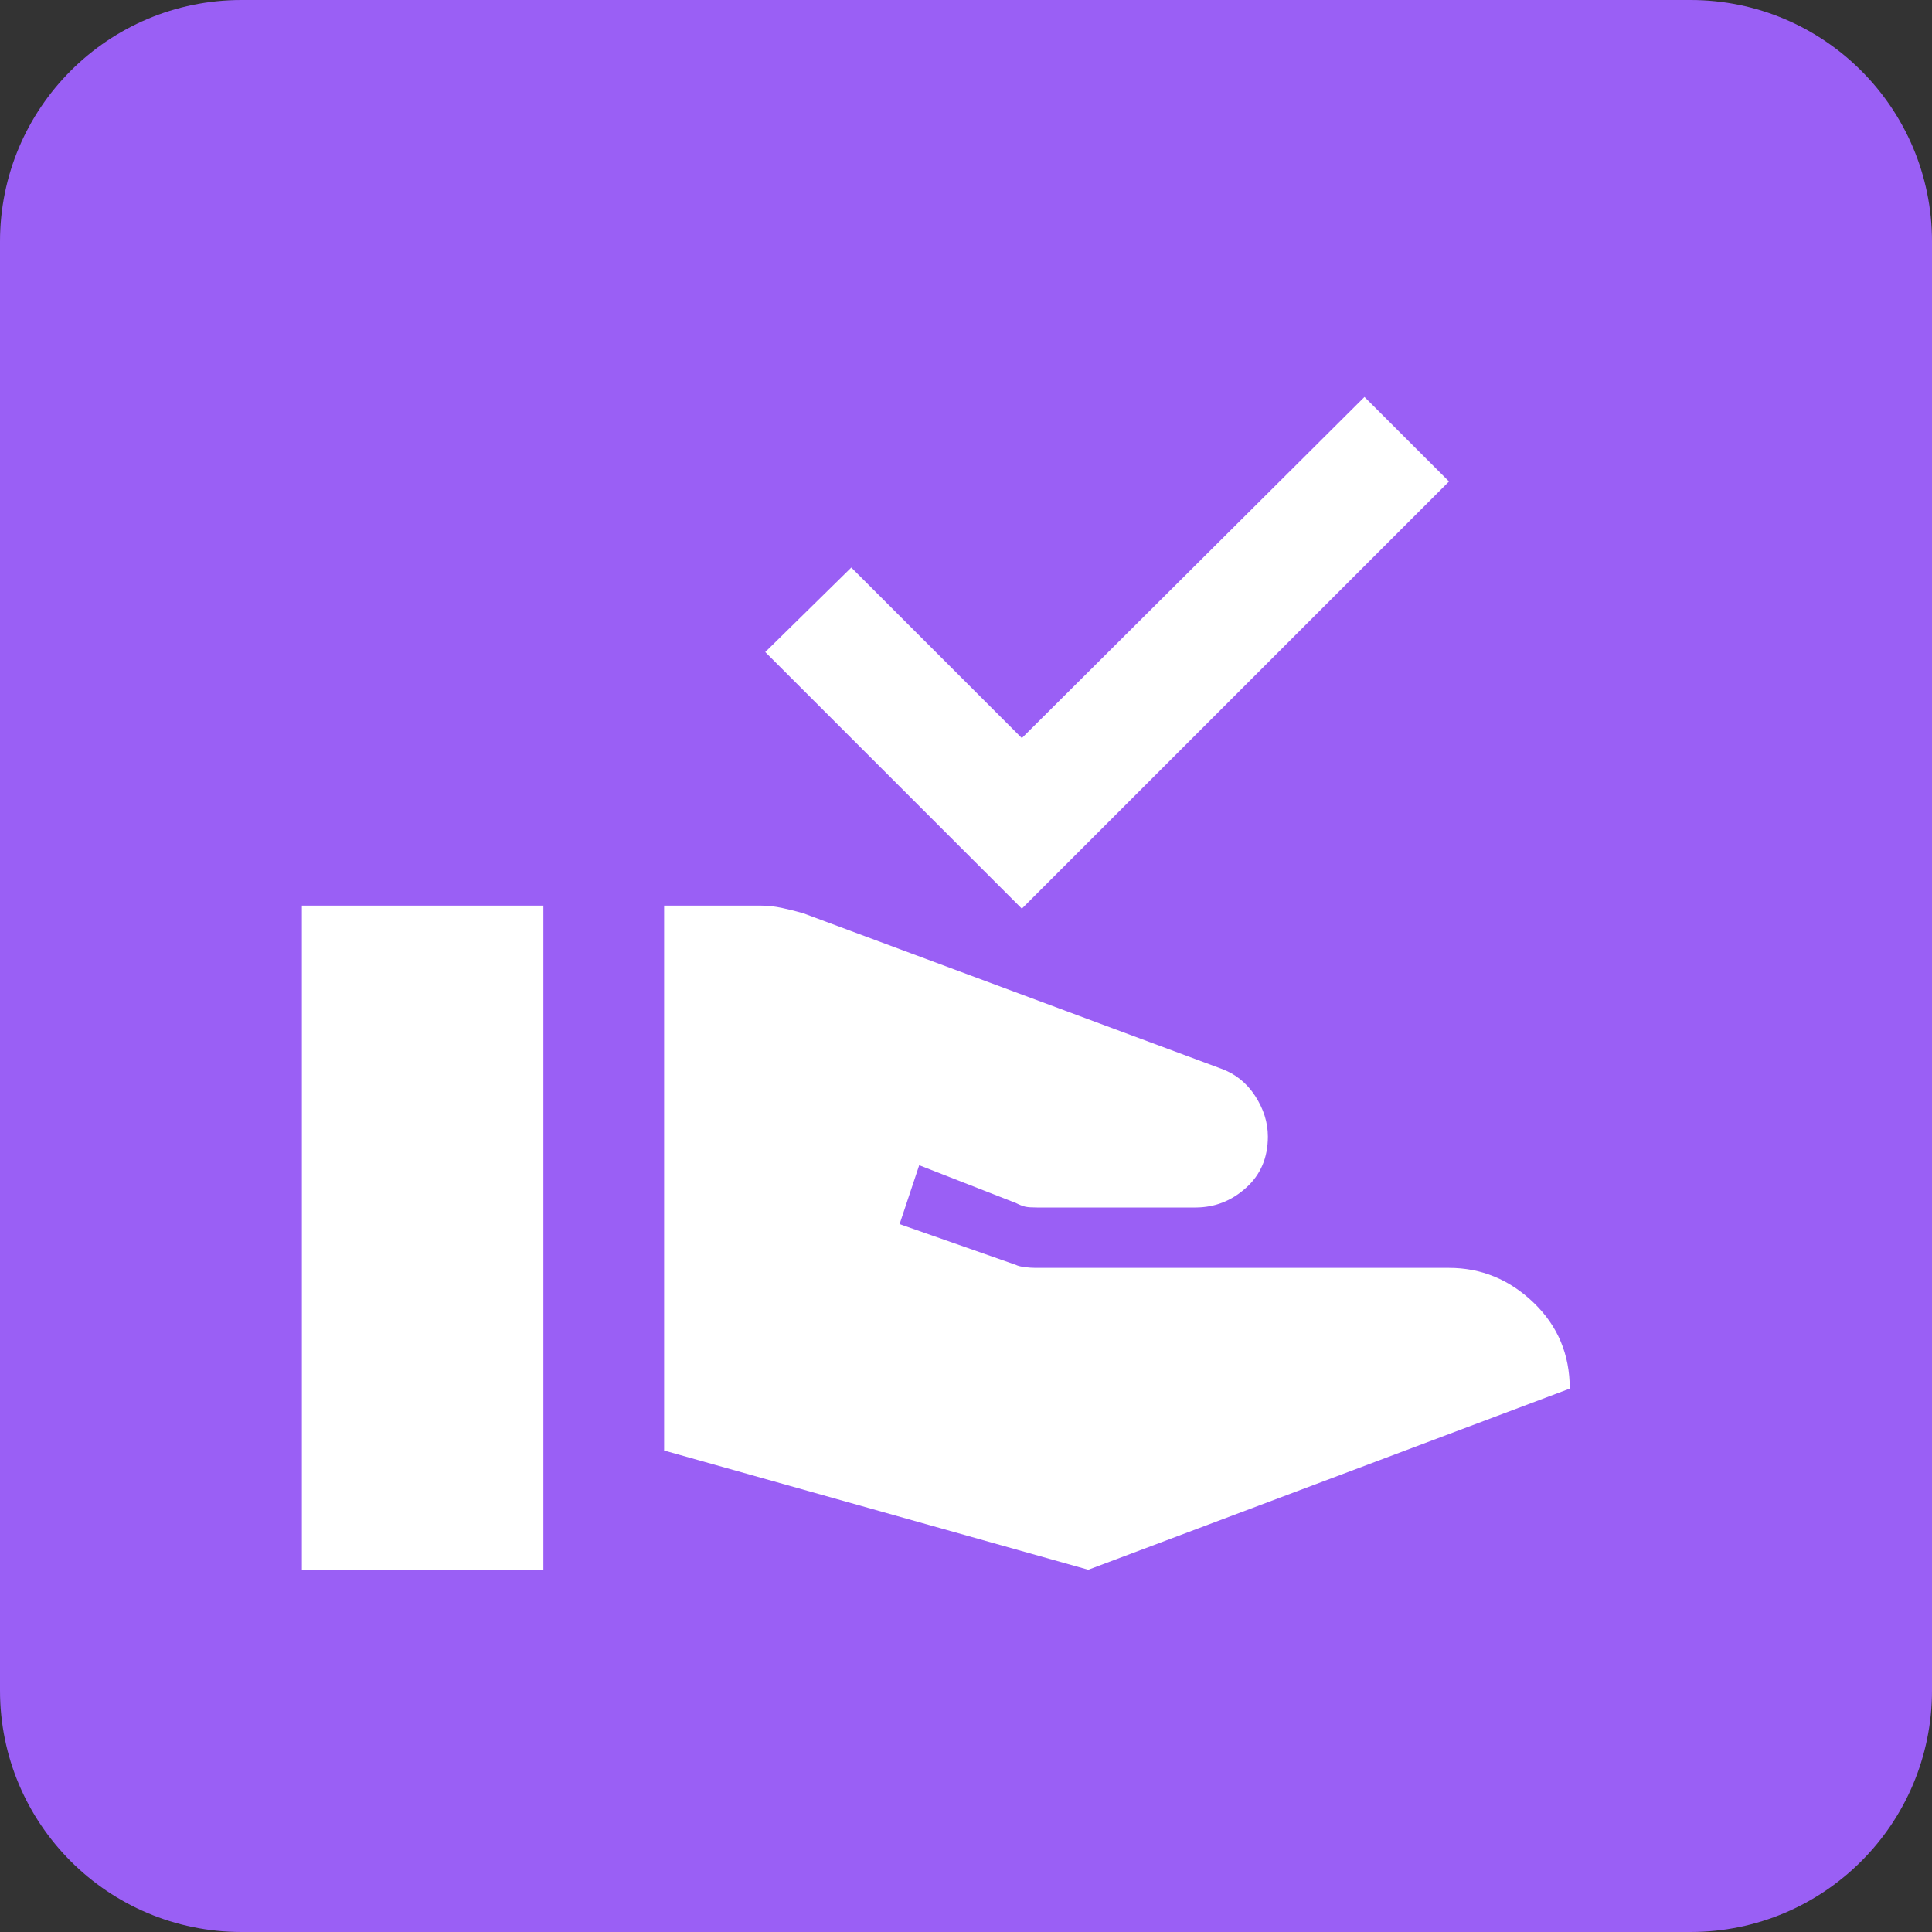
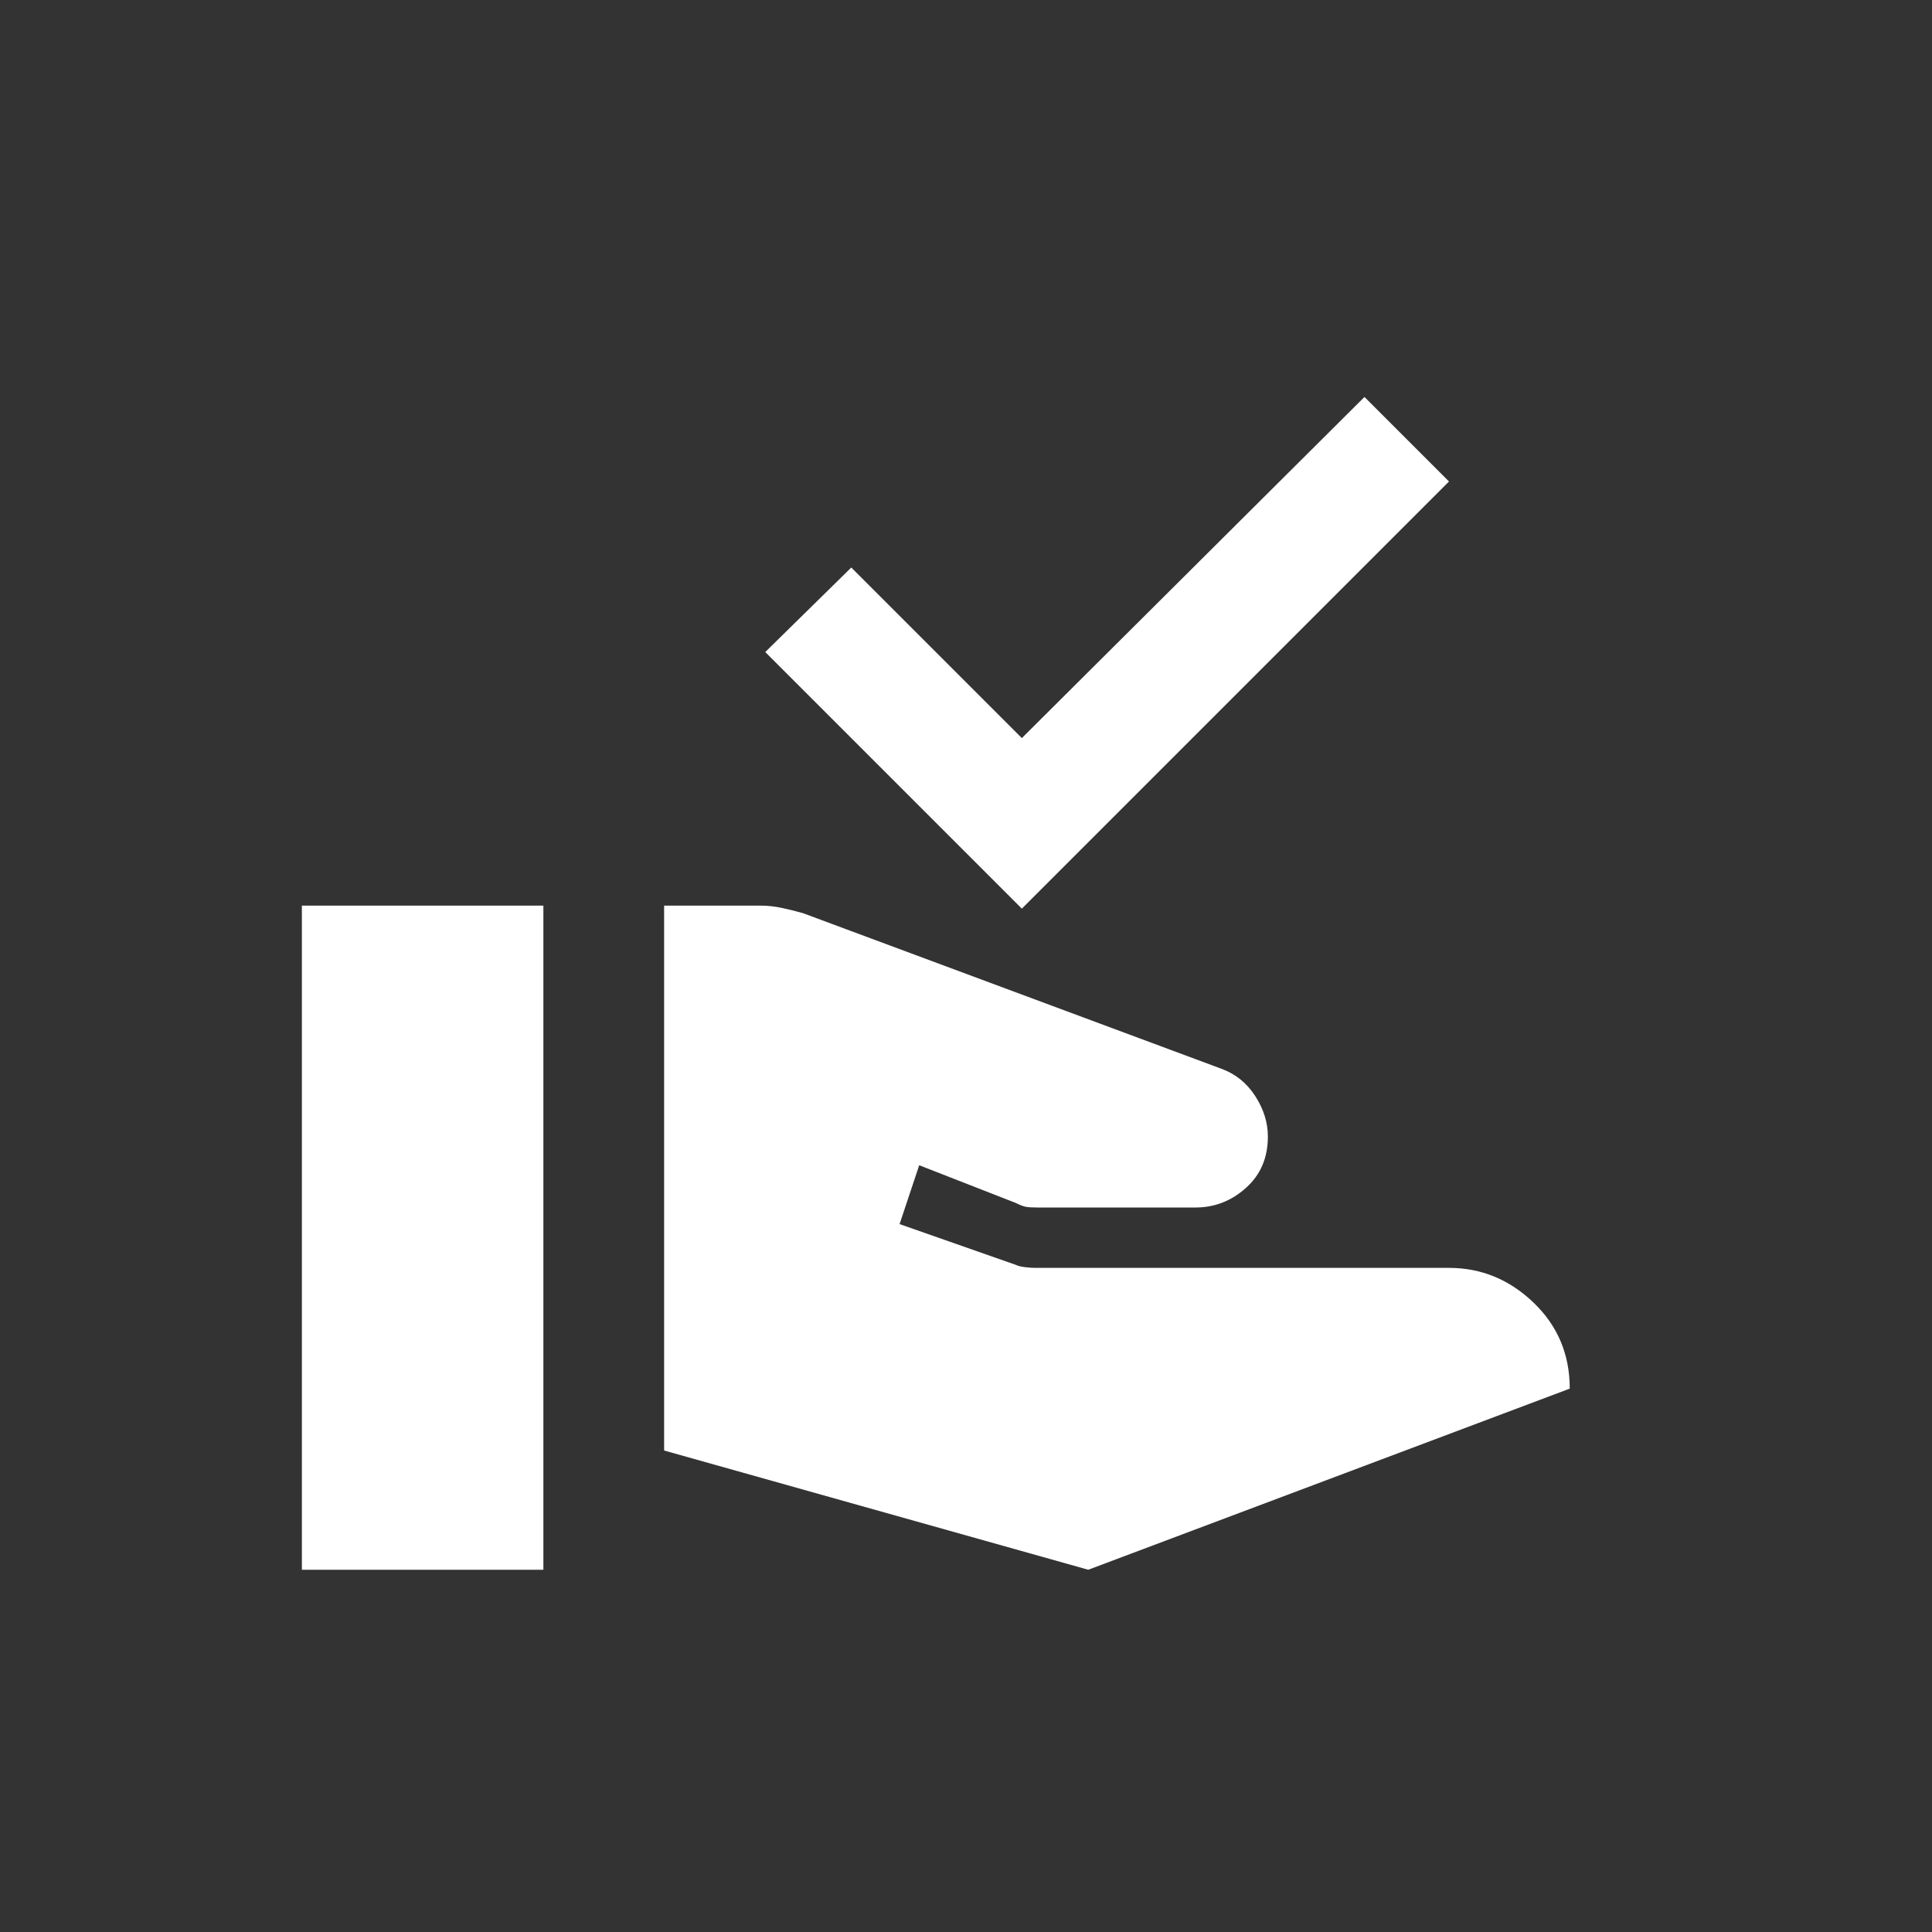
<svg xmlns="http://www.w3.org/2000/svg" width="32" height="32" viewBox="0 0 32 32" fill="none">
  <rect x="0" y="0" width="32" height="32" fill="#333333" stroke="none" />
-   <path d="M0 4C0 1.791 1.791 0 4 0H28C30.209 0 32 1.791 32 4V28C32 30.209 30.209 32 28 32H4C1.791 32 0 30.209 0 28V4Z" fill="#9A5FF5" />
  <path d="M11 24.025V15H12.6C12.717 15 12.833 15.013 12.95 15.038C13.067 15.063 13.183 15.092 13.3 15.125L20.225 17.7C20.458 17.784 20.646 17.933 20.788 18.15C20.929 18.367 21 18.592 21 18.825C21 19.175 20.879 19.459 20.637 19.675C20.396 19.892 20.117 20 19.8 20H17.175C17.092 20 17.029 19.996 16.988 19.988C16.946 19.979 16.892 19.959 16.825 19.925L15.225 19.3L14.9 20.275L16.825 20.95C16.858 20.967 16.908 20.979 16.975 20.988C17.042 20.996 17.1 21 17.15 21H24C24.533 21 25 21.192 25.4 21.575C25.8 21.959 26 22.433 26 23L18.025 26L11 24.025ZM5 26V15H9V26H5ZM16.925 15.05L12.675 10.8L14.1 9.4L16.925 12.225L22.6 6.575L24 7.975L16.925 15.05Z" fill="white" />
</svg>